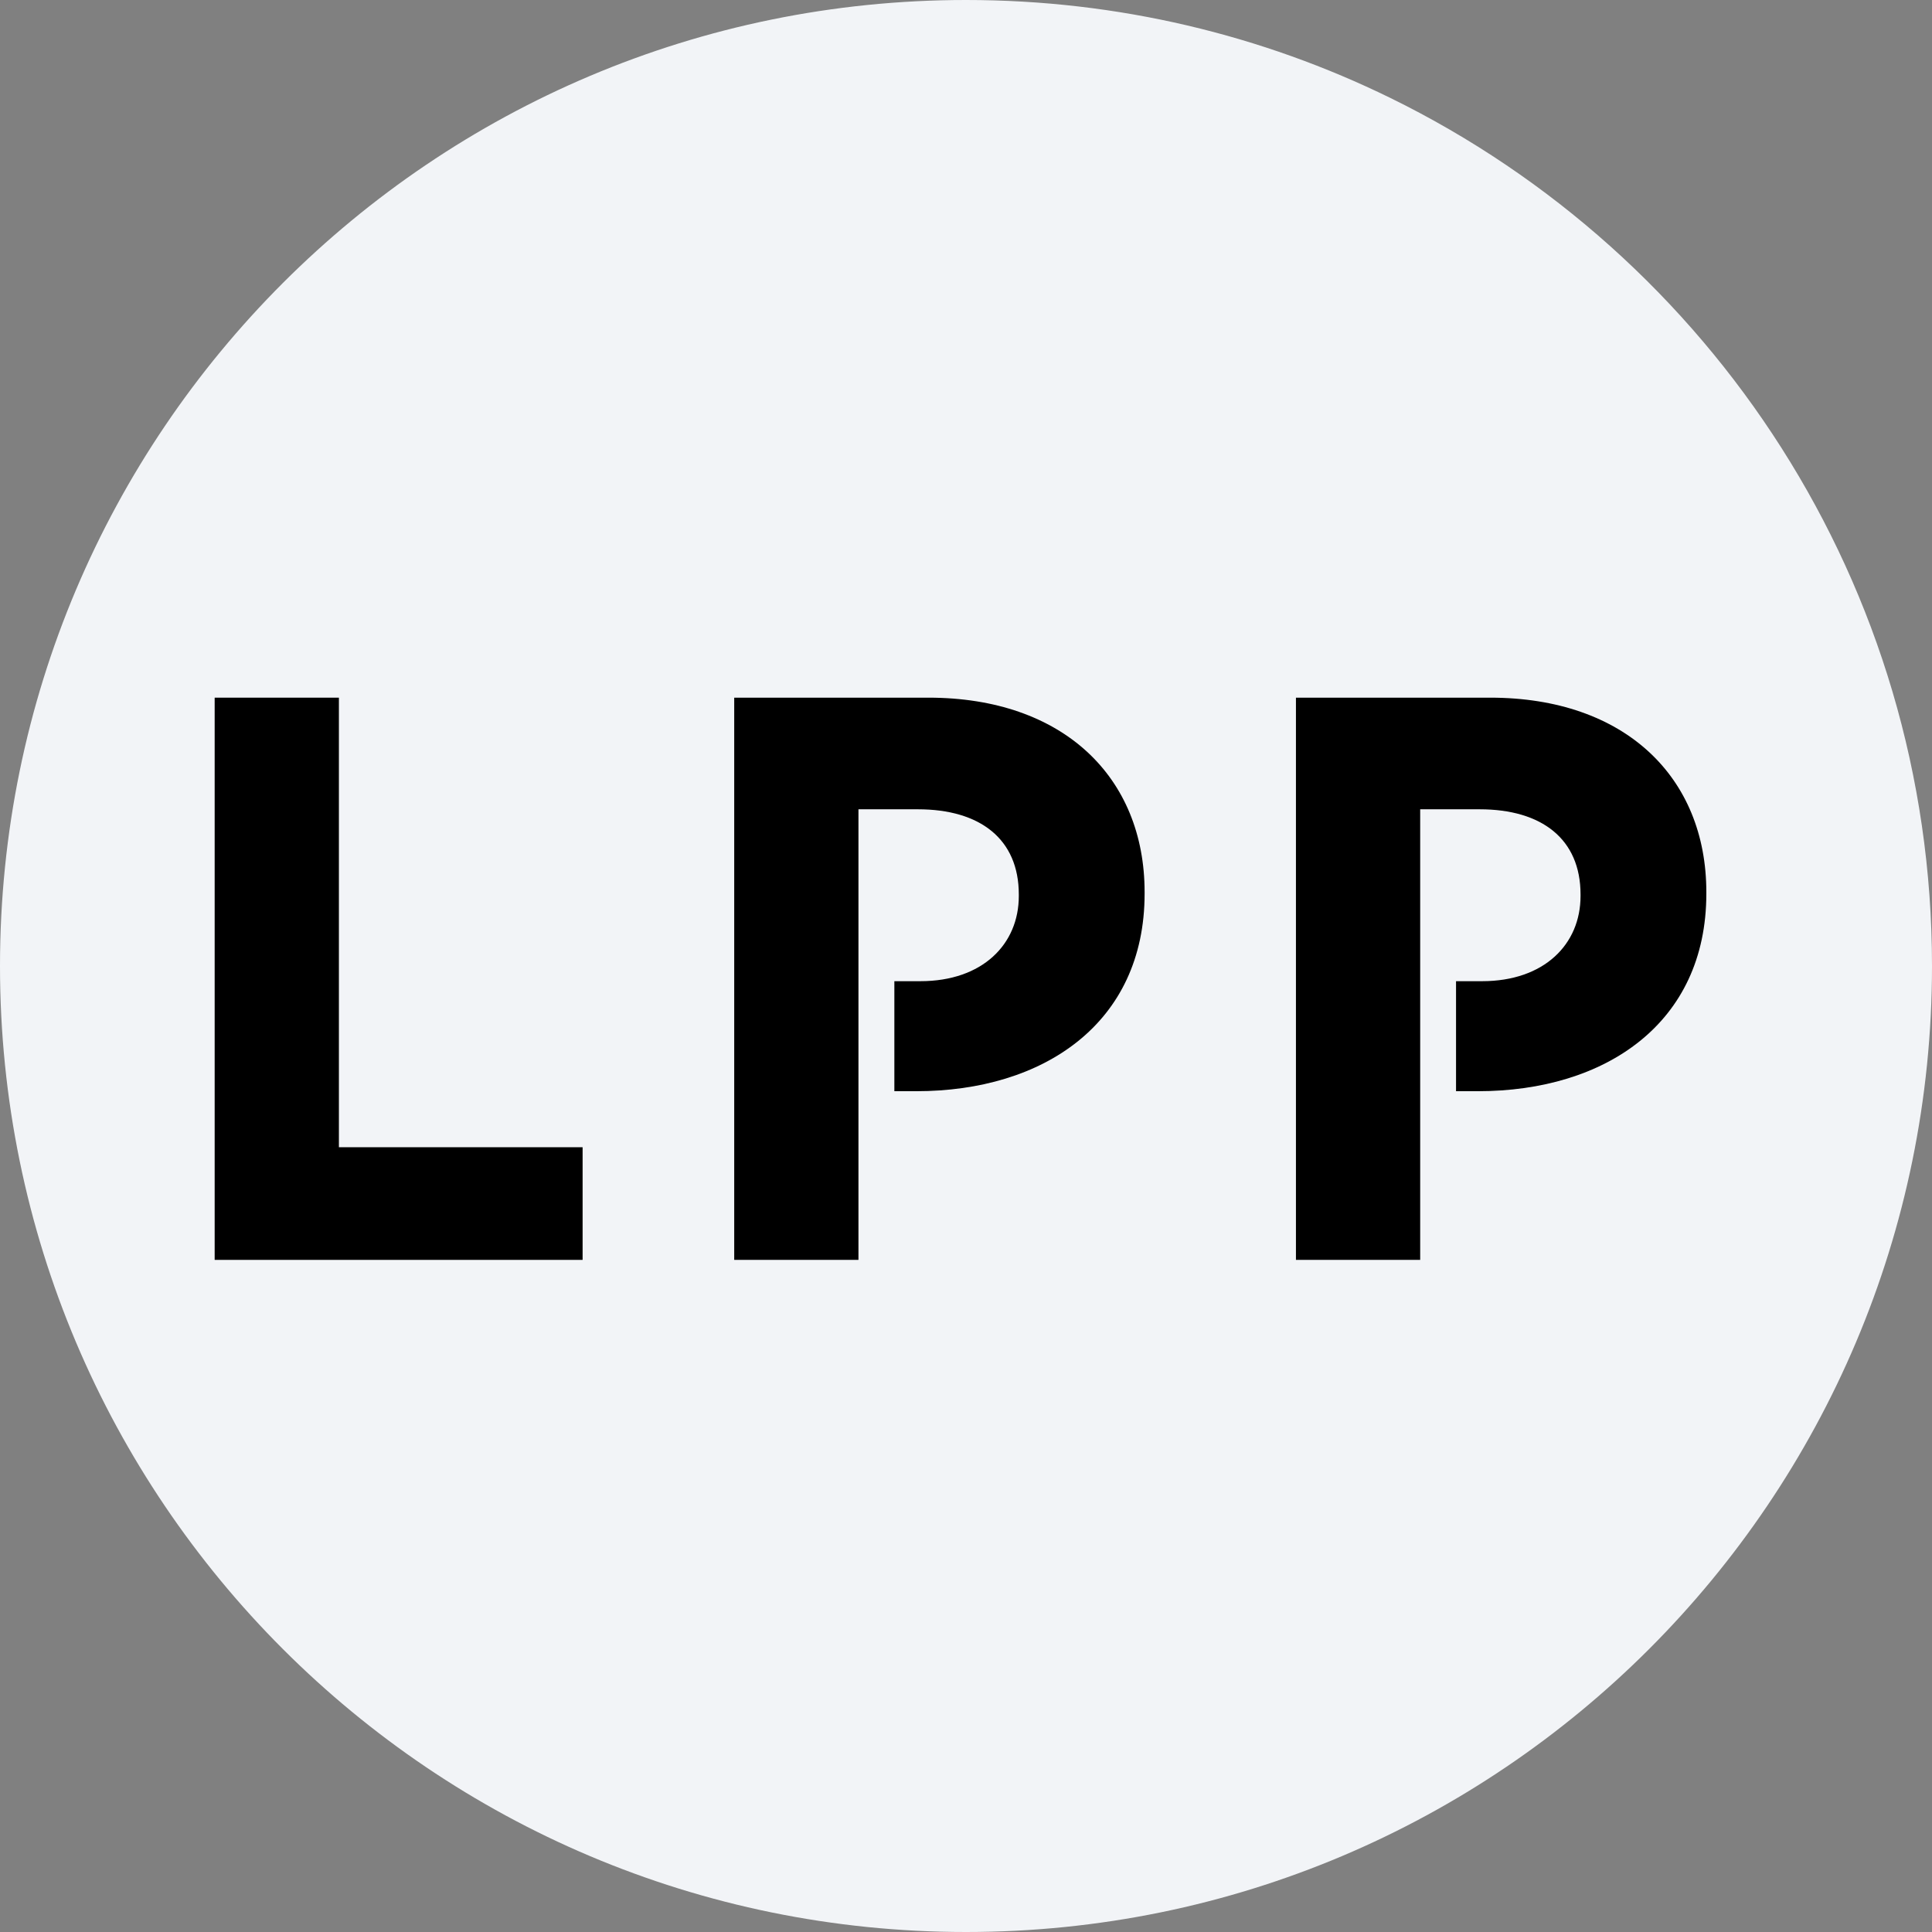
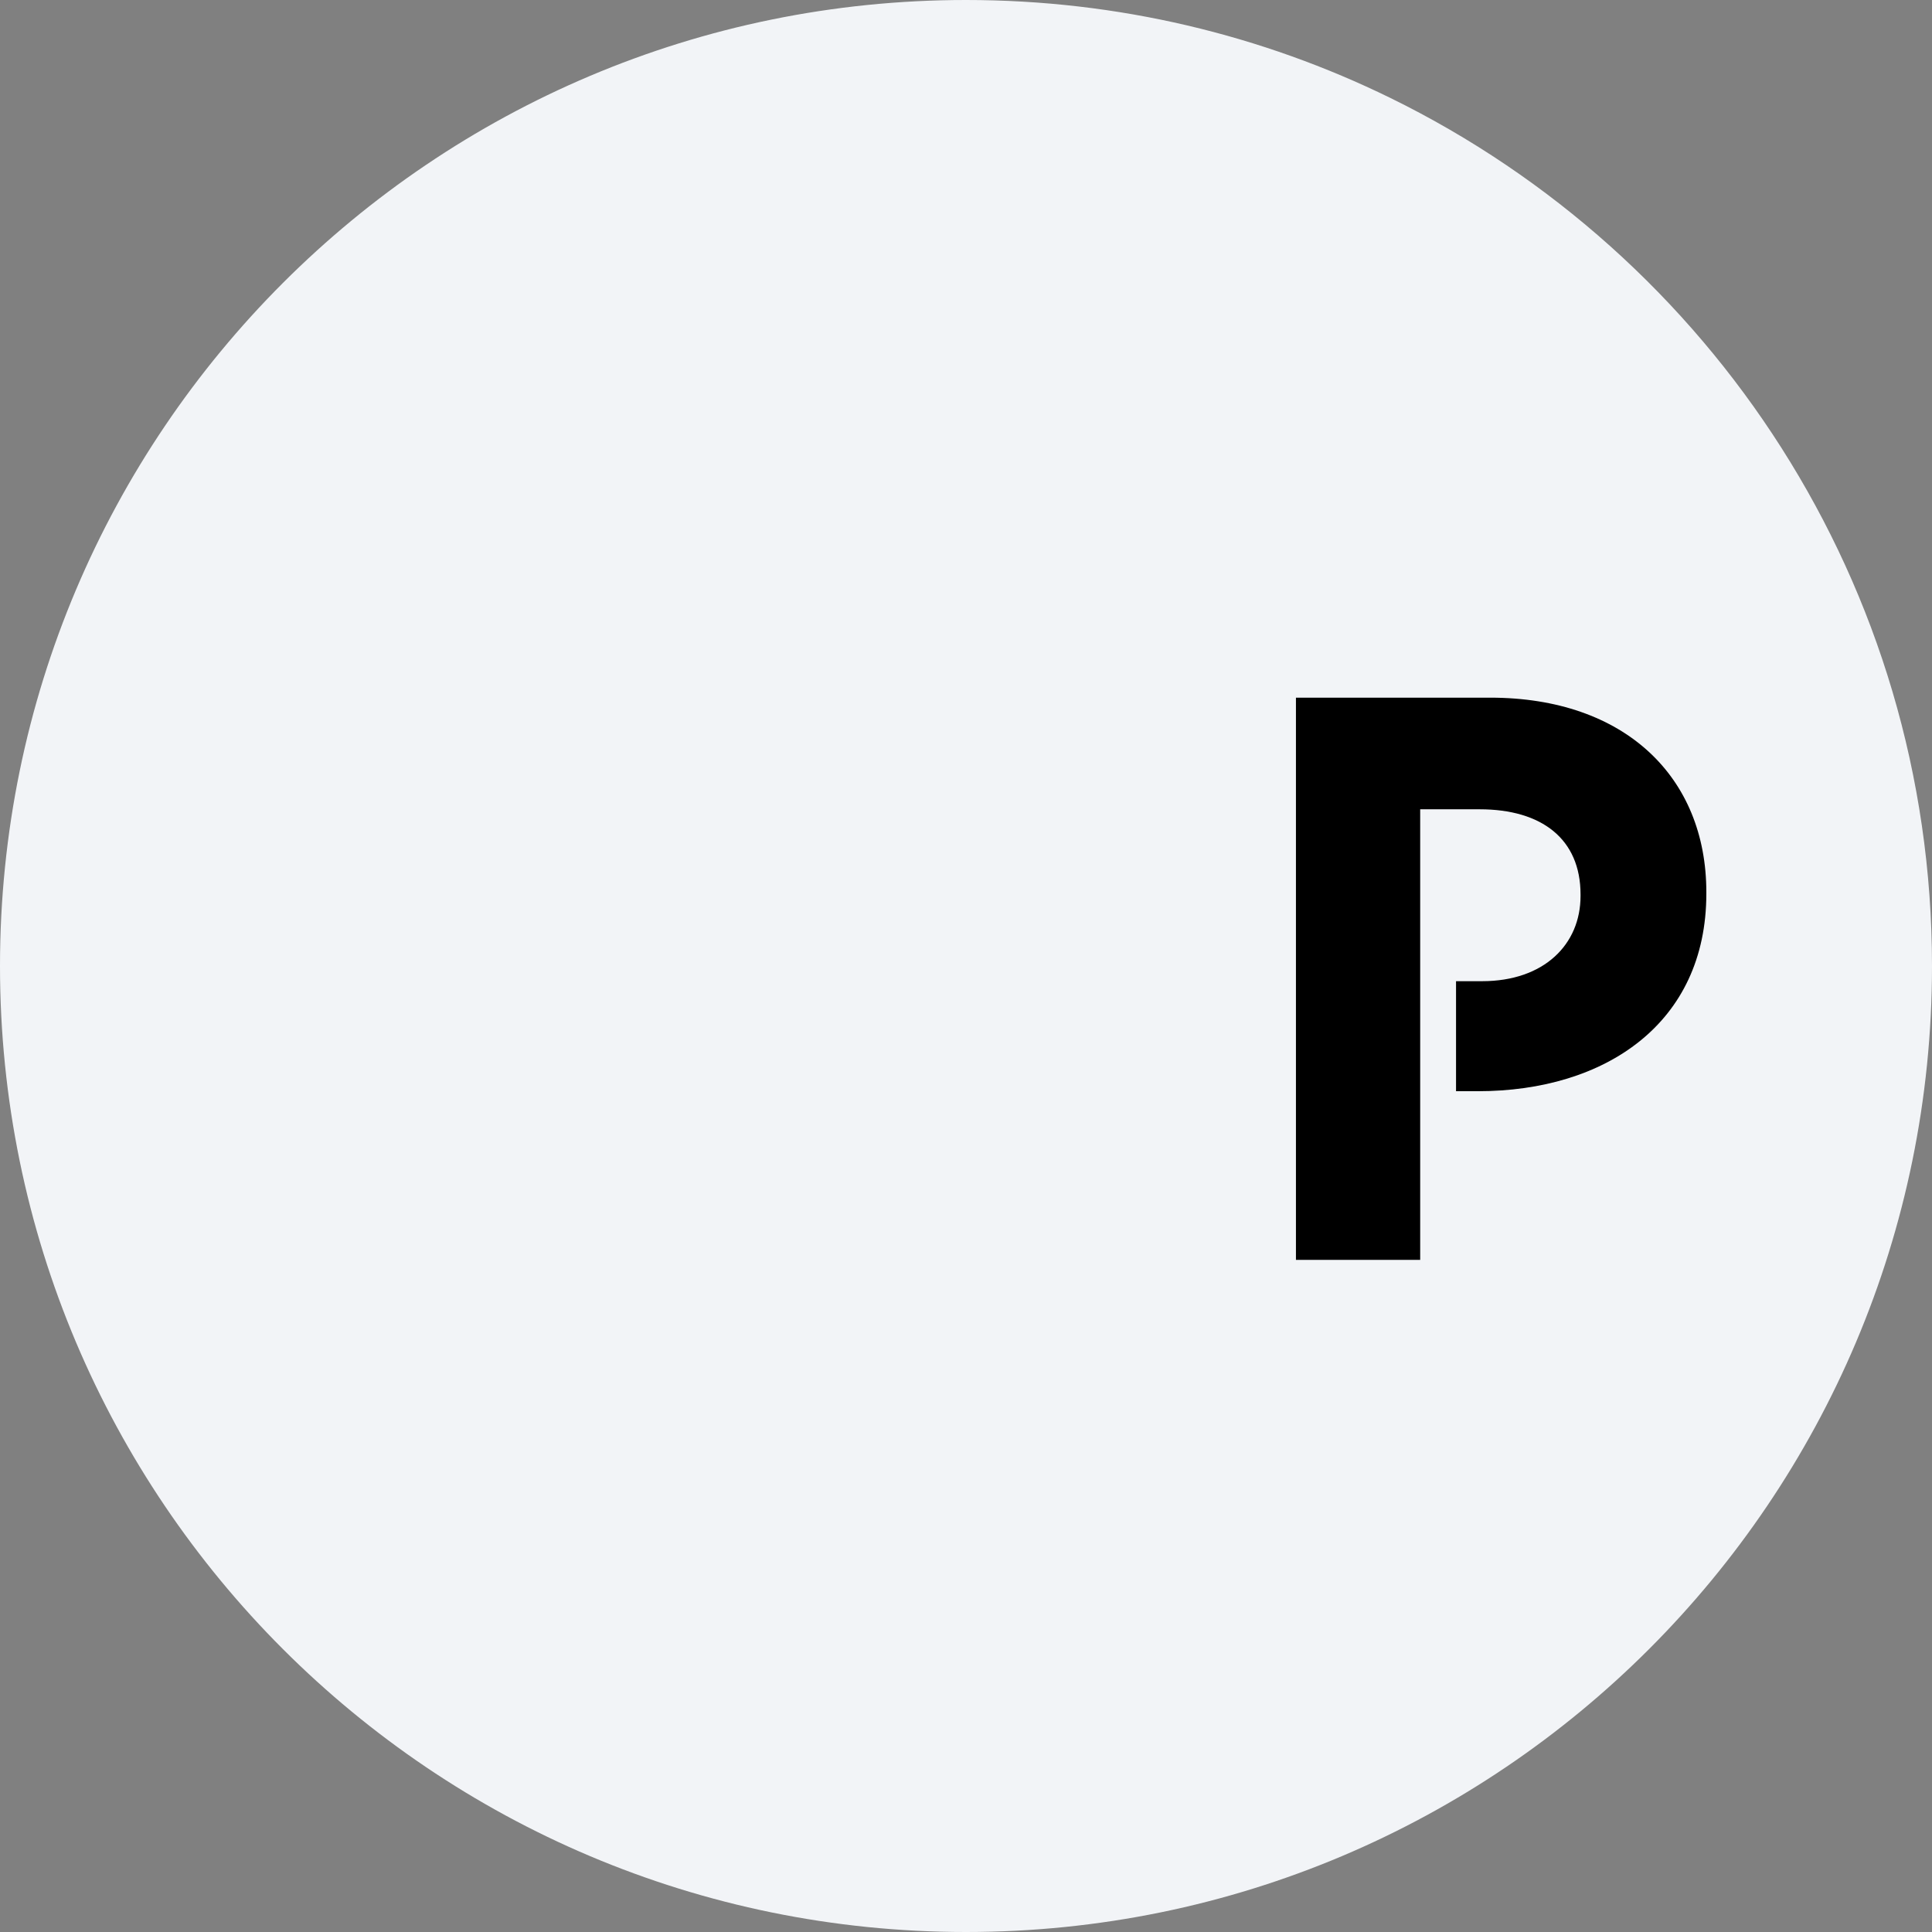
<svg xmlns="http://www.w3.org/2000/svg" height="36" viewBox="0 0 36 36" width="36">
  <rect x="0" y="0" width="36" height="36" fill="#808080" stroke="none" />
  <g fill="none" fill-rule="evenodd">
    <path d="m18 0c2.837 0 5.52.656 7.907 1.825 5.977 2.927 10.093 9.071 10.093 16.175 0 9.942-8.058 18-18 18-9.941 0-18-8.057-18-18 0-9.941 8.059-18 18-18z" fill="#f2f4f7" fill-rule="nonzero" />
    <g fill="#000" transform="translate(4 13)">
-       <path d="m0 0v10.476h6.856v-2.099h-4.541v-8.377z" />
      <g transform="translate(9.681)">
-         <path d="m3.62 0h-3.62v10.476h2.315v-8.396h1.109c1.157 0 1.879.554 1.879 1.587v.029c0 .899-.677 1.587-1.834 1.587h-.485v2.05h.41c2.36 0 4.253-1.257 4.253-3.681v-.029c0-2.142-1.517-3.623-4.027-3.623" />
        <path d="m14.087 0h-3.62v10.476h2.315v-8.396h1.109c1.157 0 1.879.554 1.879 1.587v.029c0 .899-.677 1.587-1.834 1.587h-.486v2.05h.41c2.361 0 4.254-1.257 4.254-3.681v-.029c0-2.142-1.517-3.623-4.027-3.623" />
      </g>
    </g>
  </g>
</svg>